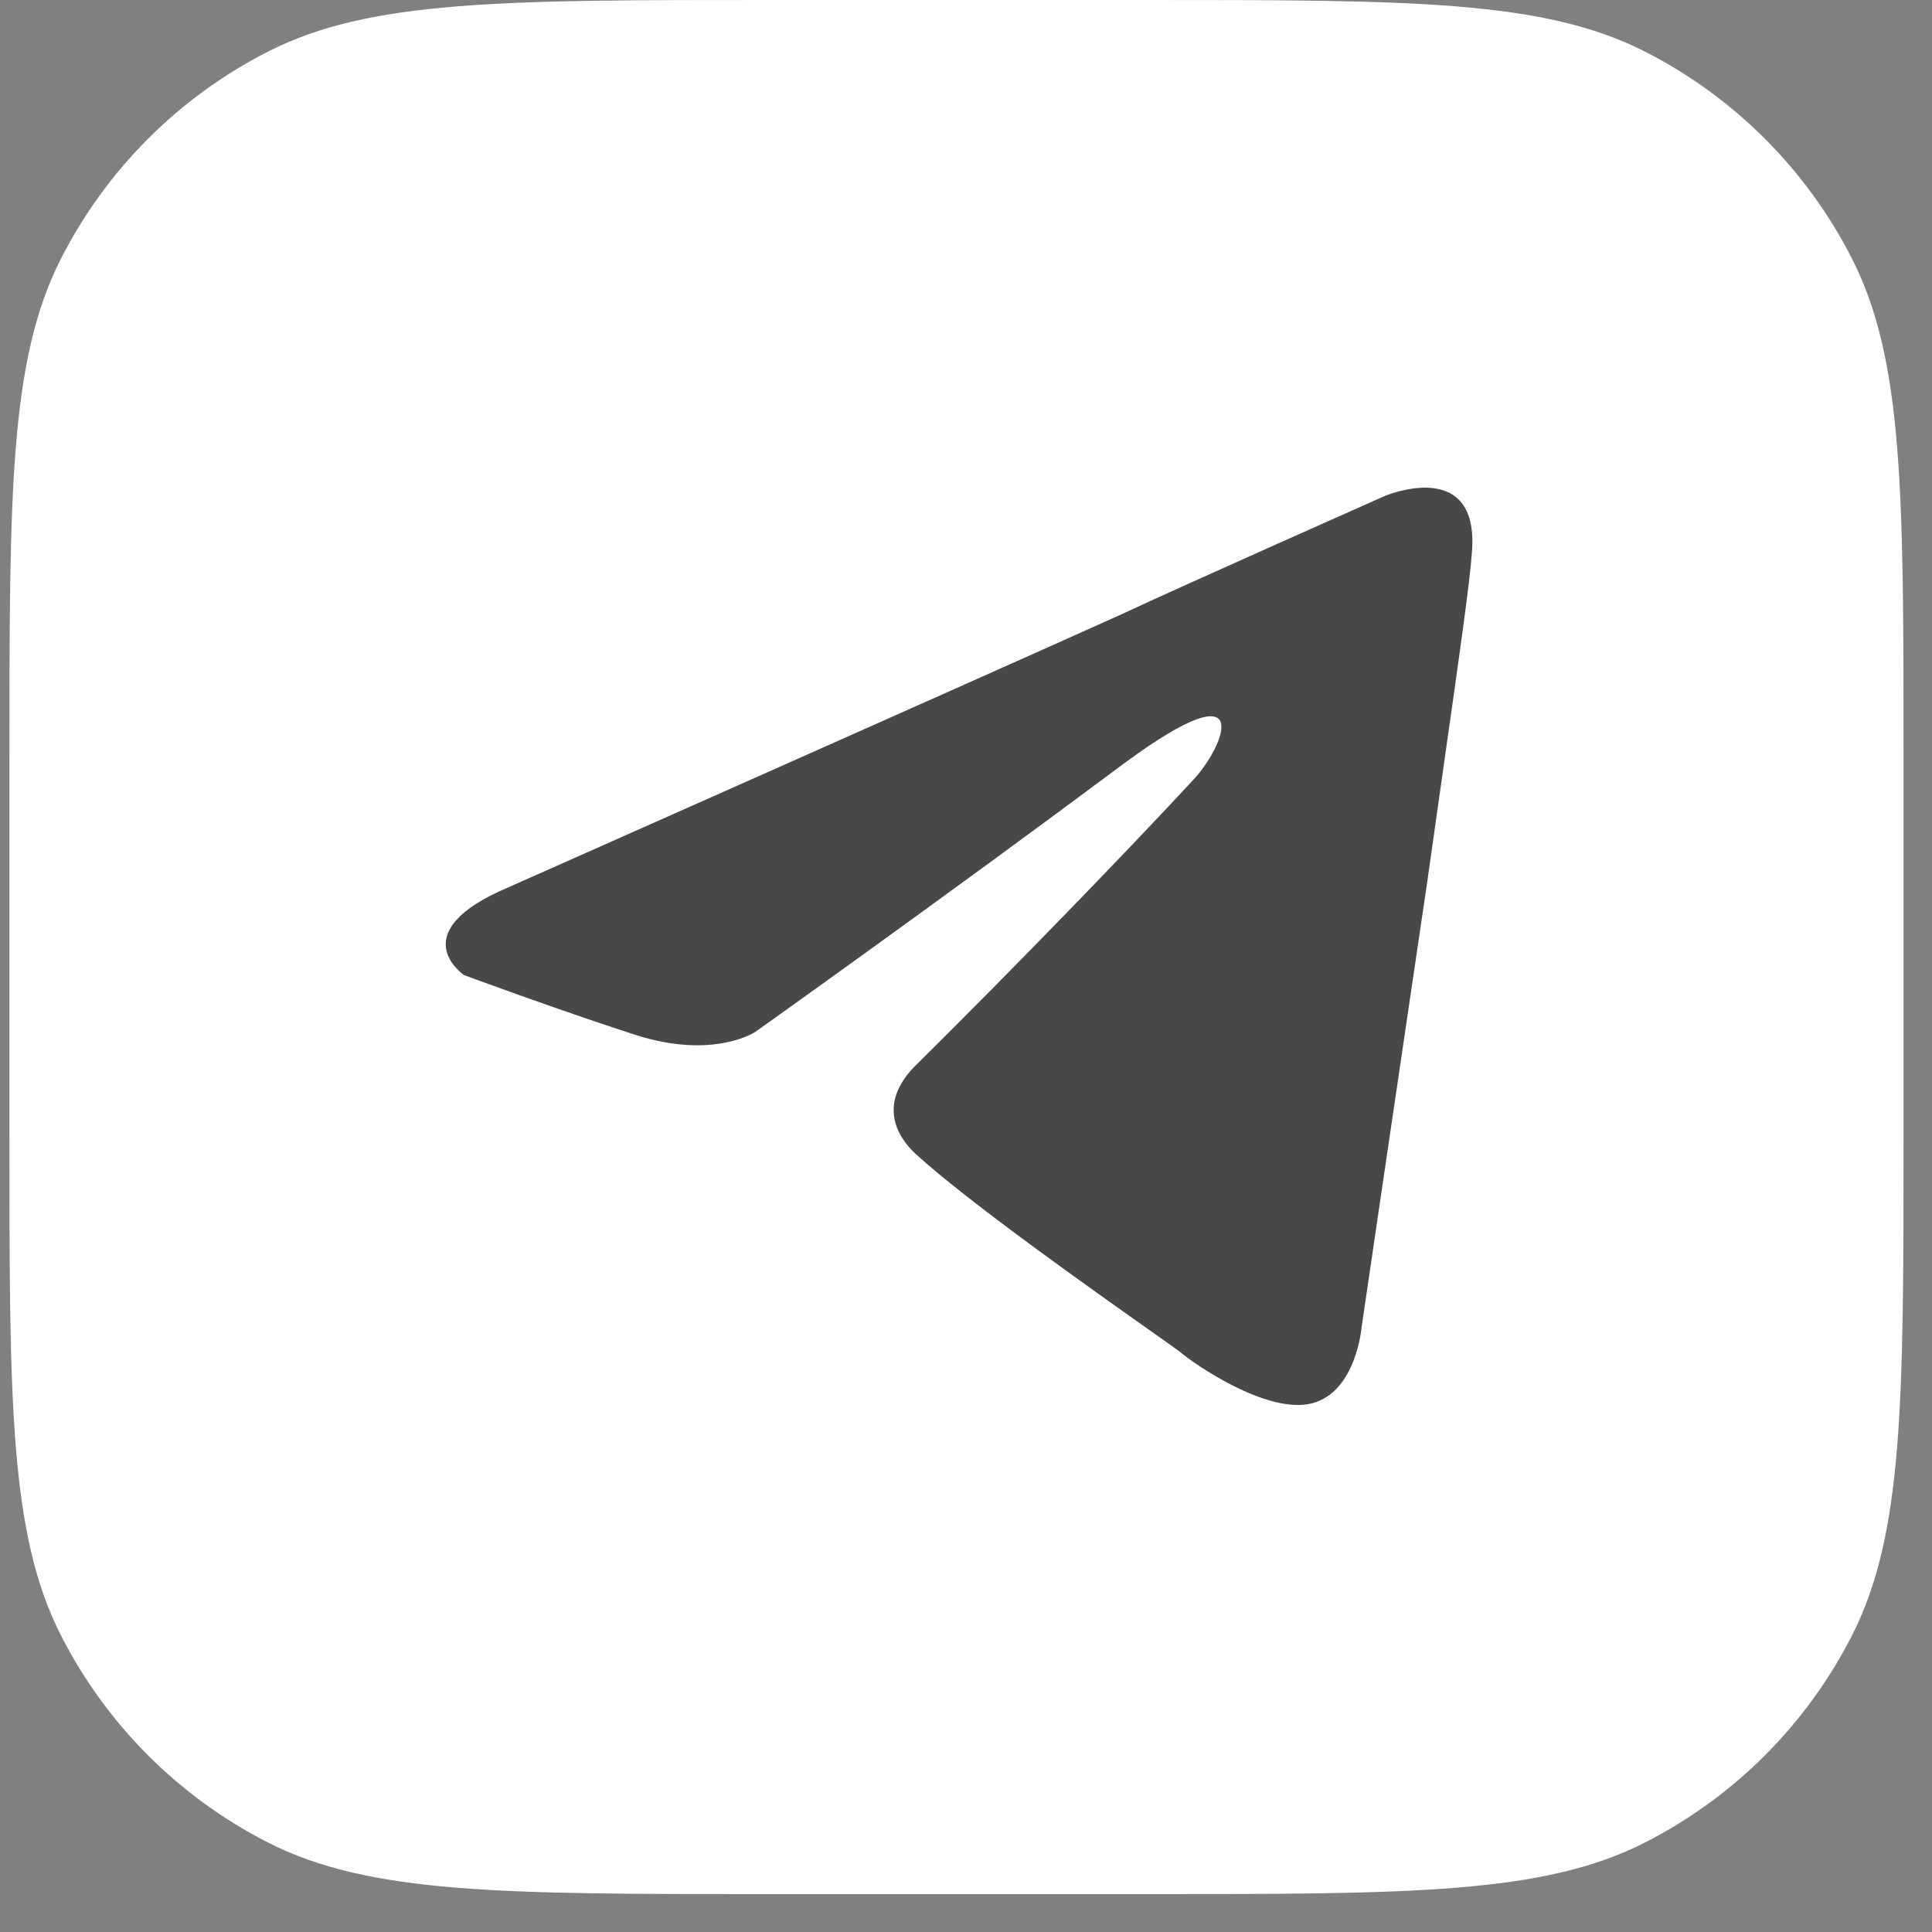
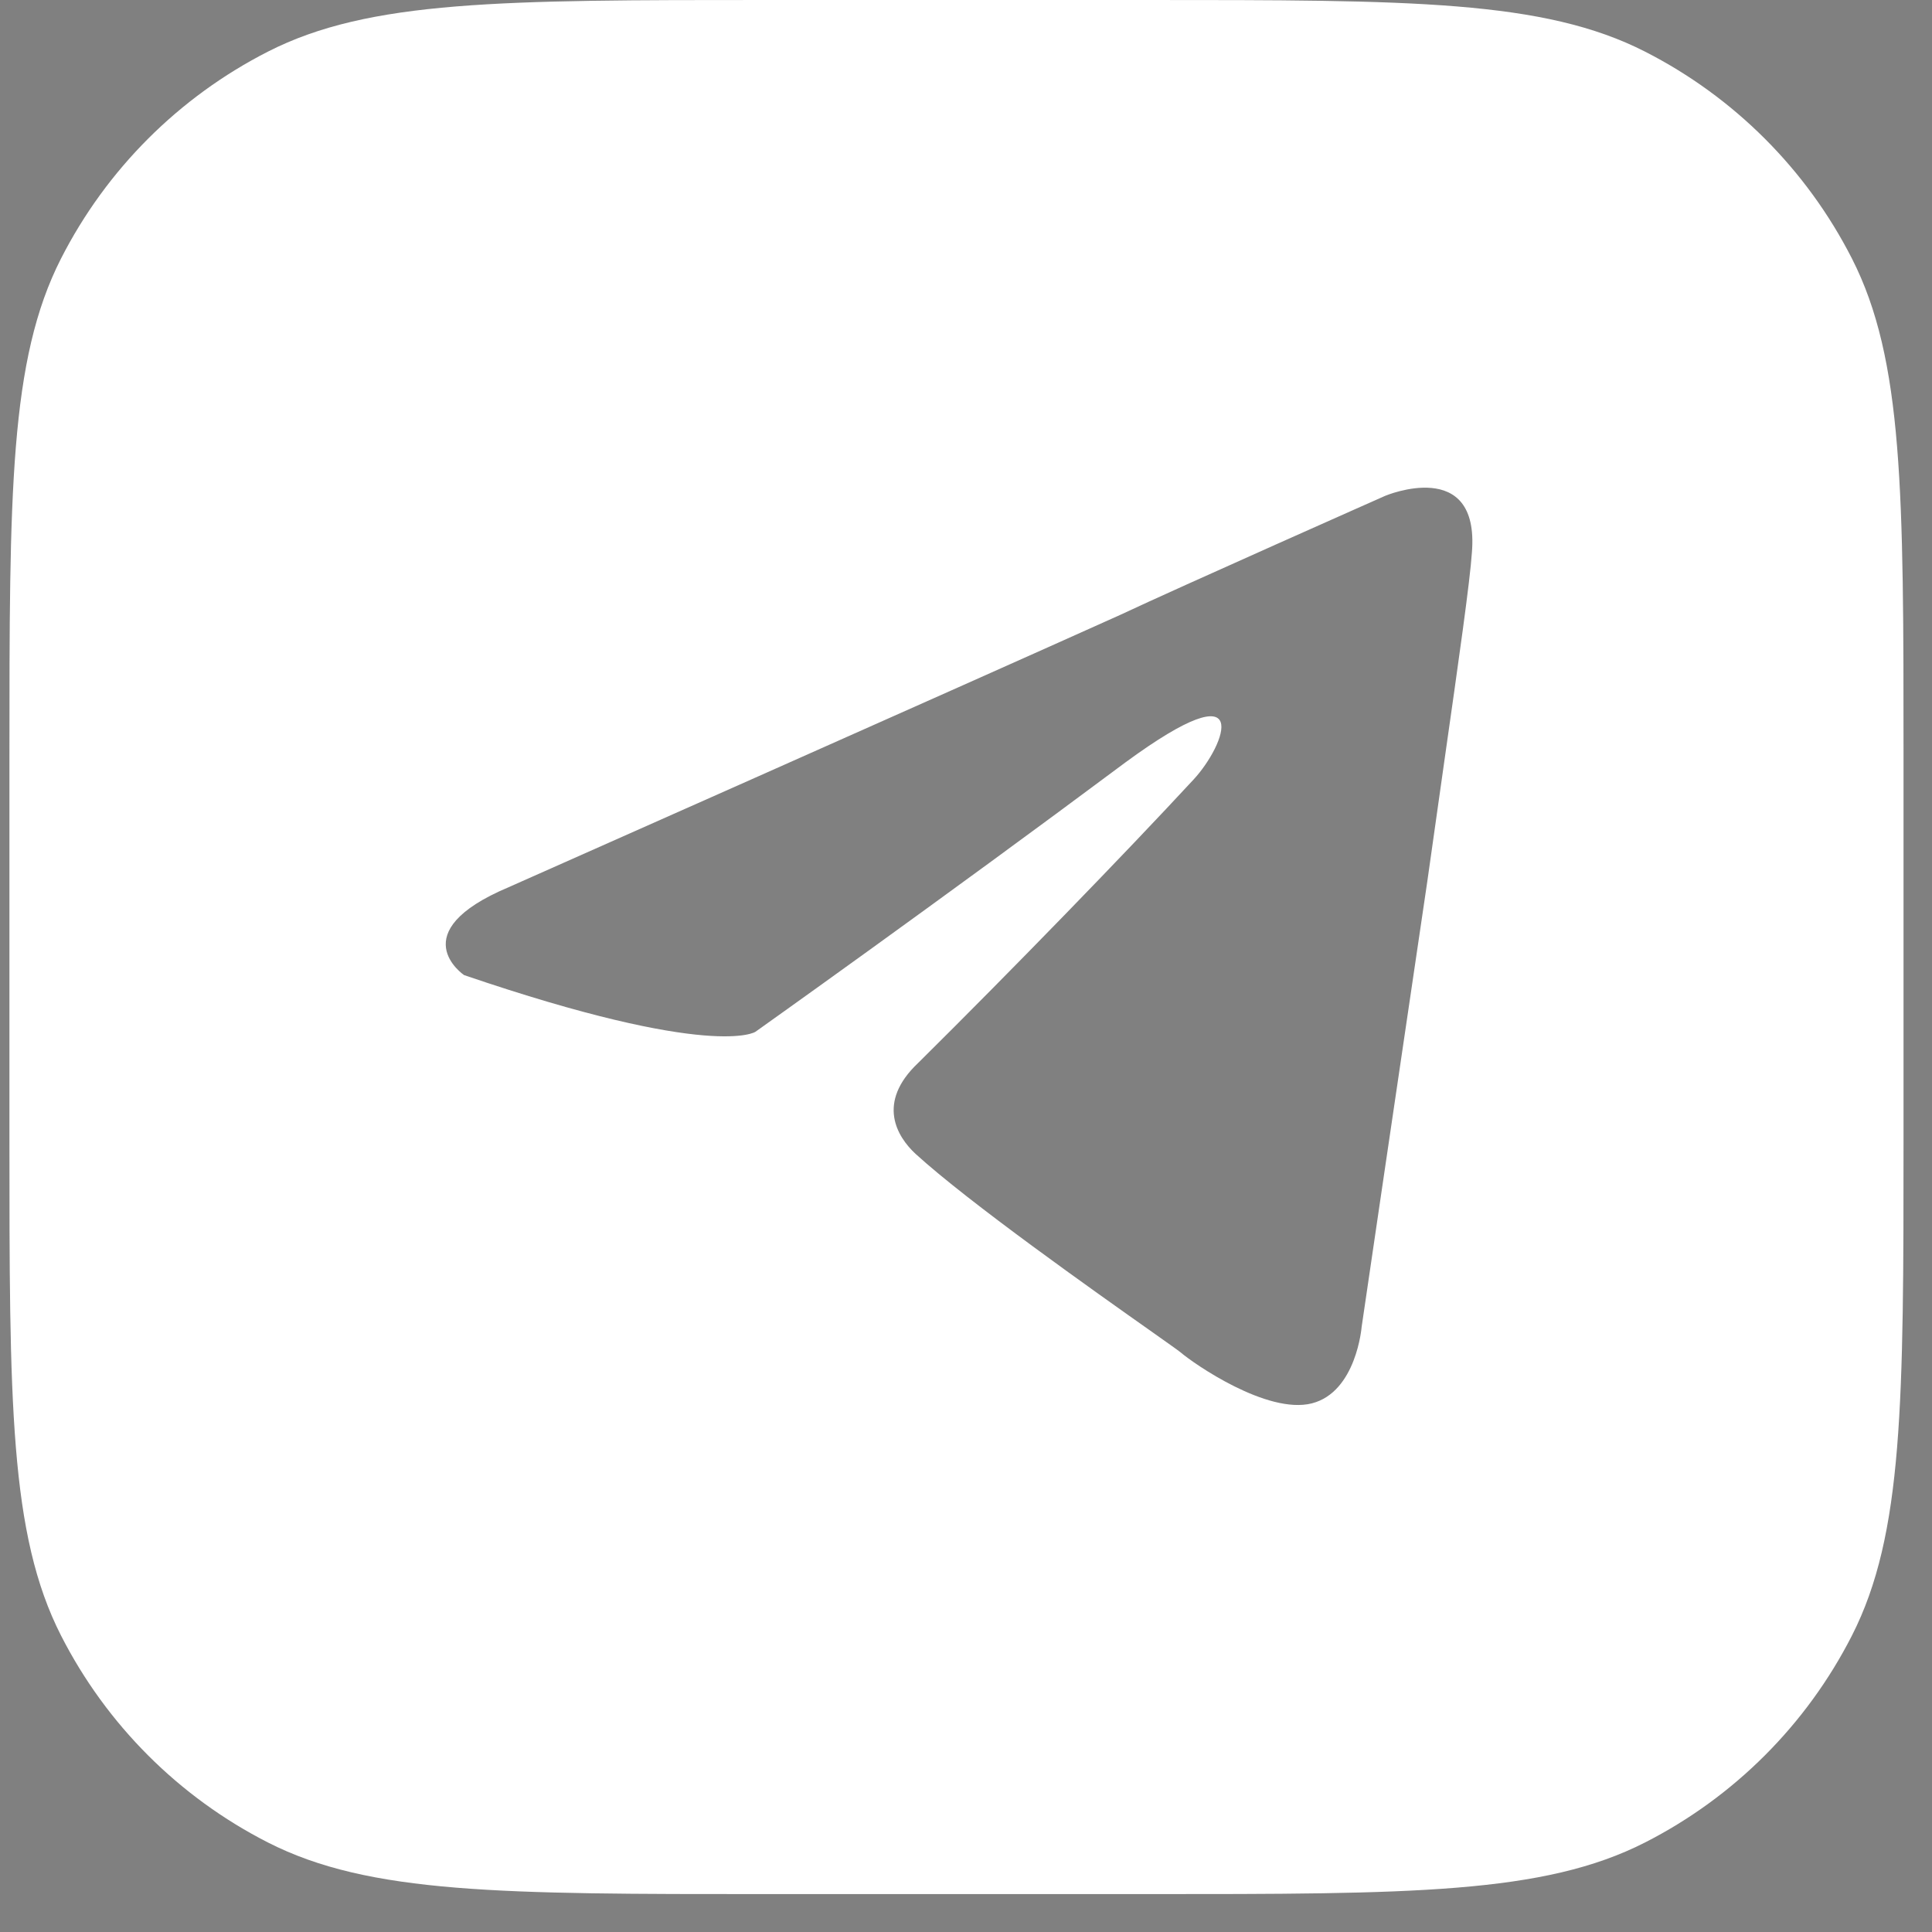
<svg xmlns="http://www.w3.org/2000/svg" width="34" height="34" viewBox="0 0 34 34" fill="none">
  <rect x="0" y="0" width="34" height="34" fill="#808080" stroke="none" />
-   <rect x="3.779" y="4.517" width="26.197" height="24.39" fill="#484848" />
-   <path fill-rule="evenodd" clip-rule="evenodd" d="M1.074 4.55C0.166 6.333 0.166 8.666 0.166 13.333V20C0.166 24.667 0.166 27.001 1.074 28.783C1.873 30.351 3.148 31.626 4.716 32.425C6.499 33.333 8.832 33.333 13.499 33.333H20.166C24.833 33.333 27.167 33.333 28.949 32.425C30.517 31.626 31.792 30.351 32.591 28.783C33.499 27.001 33.499 24.667 33.499 20V13.333C33.499 8.666 33.499 6.333 32.591 4.55C31.792 2.982 30.517 1.707 28.949 0.908C27.167 0 24.833 0 20.166 0H13.499C8.832 0 6.499 0 4.716 0.908C3.148 1.707 1.873 2.982 1.074 4.55ZM19.714 10.821C16.942 12.069 8.952 15.613 8.952 15.613C7.058 16.411 8.167 17.16 8.167 17.16C8.167 17.16 9.783 17.759 11.169 18.208C12.555 18.657 13.294 18.158 13.294 18.158C13.294 18.158 16.527 15.862 19.806 13.417C22.116 11.72 21.561 13.117 21.007 13.716C19.806 15.014 17.82 17.06 16.157 18.707C15.418 19.406 15.788 20.005 16.111 20.305C17.052 21.164 19.266 22.728 20.272 23.438C20.55 23.635 20.736 23.766 20.776 23.799C21.007 23.998 22.3 24.896 23.086 24.697C23.871 24.497 23.963 23.349 23.963 23.349C23.963 23.349 24.564 19.256 25.118 15.513C25.221 14.778 25.323 14.058 25.419 13.387C25.668 11.643 25.87 10.228 25.903 9.723C26.042 8.026 24.379 8.725 24.379 8.725C24.379 8.725 20.776 10.322 19.714 10.821Z" fill="white" />
+   <path fill-rule="evenodd" clip-rule="evenodd" d="M1.074 4.55C0.166 6.333 0.166 8.666 0.166 13.333V20C0.166 24.667 0.166 27.001 1.074 28.783C1.873 30.351 3.148 31.626 4.716 32.425C6.499 33.333 8.832 33.333 13.499 33.333H20.166C24.833 33.333 27.167 33.333 28.949 32.425C30.517 31.626 31.792 30.351 32.591 28.783C33.499 27.001 33.499 24.667 33.499 20V13.333C33.499 8.666 33.499 6.333 32.591 4.55C31.792 2.982 30.517 1.707 28.949 0.908C27.167 0 24.833 0 20.166 0H13.499C8.832 0 6.499 0 4.716 0.908C3.148 1.707 1.873 2.982 1.074 4.55ZM19.714 10.821C16.942 12.069 8.952 15.613 8.952 15.613C7.058 16.411 8.167 17.16 8.167 17.16C12.555 18.657 13.294 18.158 13.294 18.158C13.294 18.158 16.527 15.862 19.806 13.417C22.116 11.72 21.561 13.117 21.007 13.716C19.806 15.014 17.82 17.06 16.157 18.707C15.418 19.406 15.788 20.005 16.111 20.305C17.052 21.164 19.266 22.728 20.272 23.438C20.55 23.635 20.736 23.766 20.776 23.799C21.007 23.998 22.3 24.896 23.086 24.697C23.871 24.497 23.963 23.349 23.963 23.349C23.963 23.349 24.564 19.256 25.118 15.513C25.221 14.778 25.323 14.058 25.419 13.387C25.668 11.643 25.87 10.228 25.903 9.723C26.042 8.026 24.379 8.725 24.379 8.725C24.379 8.725 20.776 10.322 19.714 10.821Z" fill="white" />
</svg>